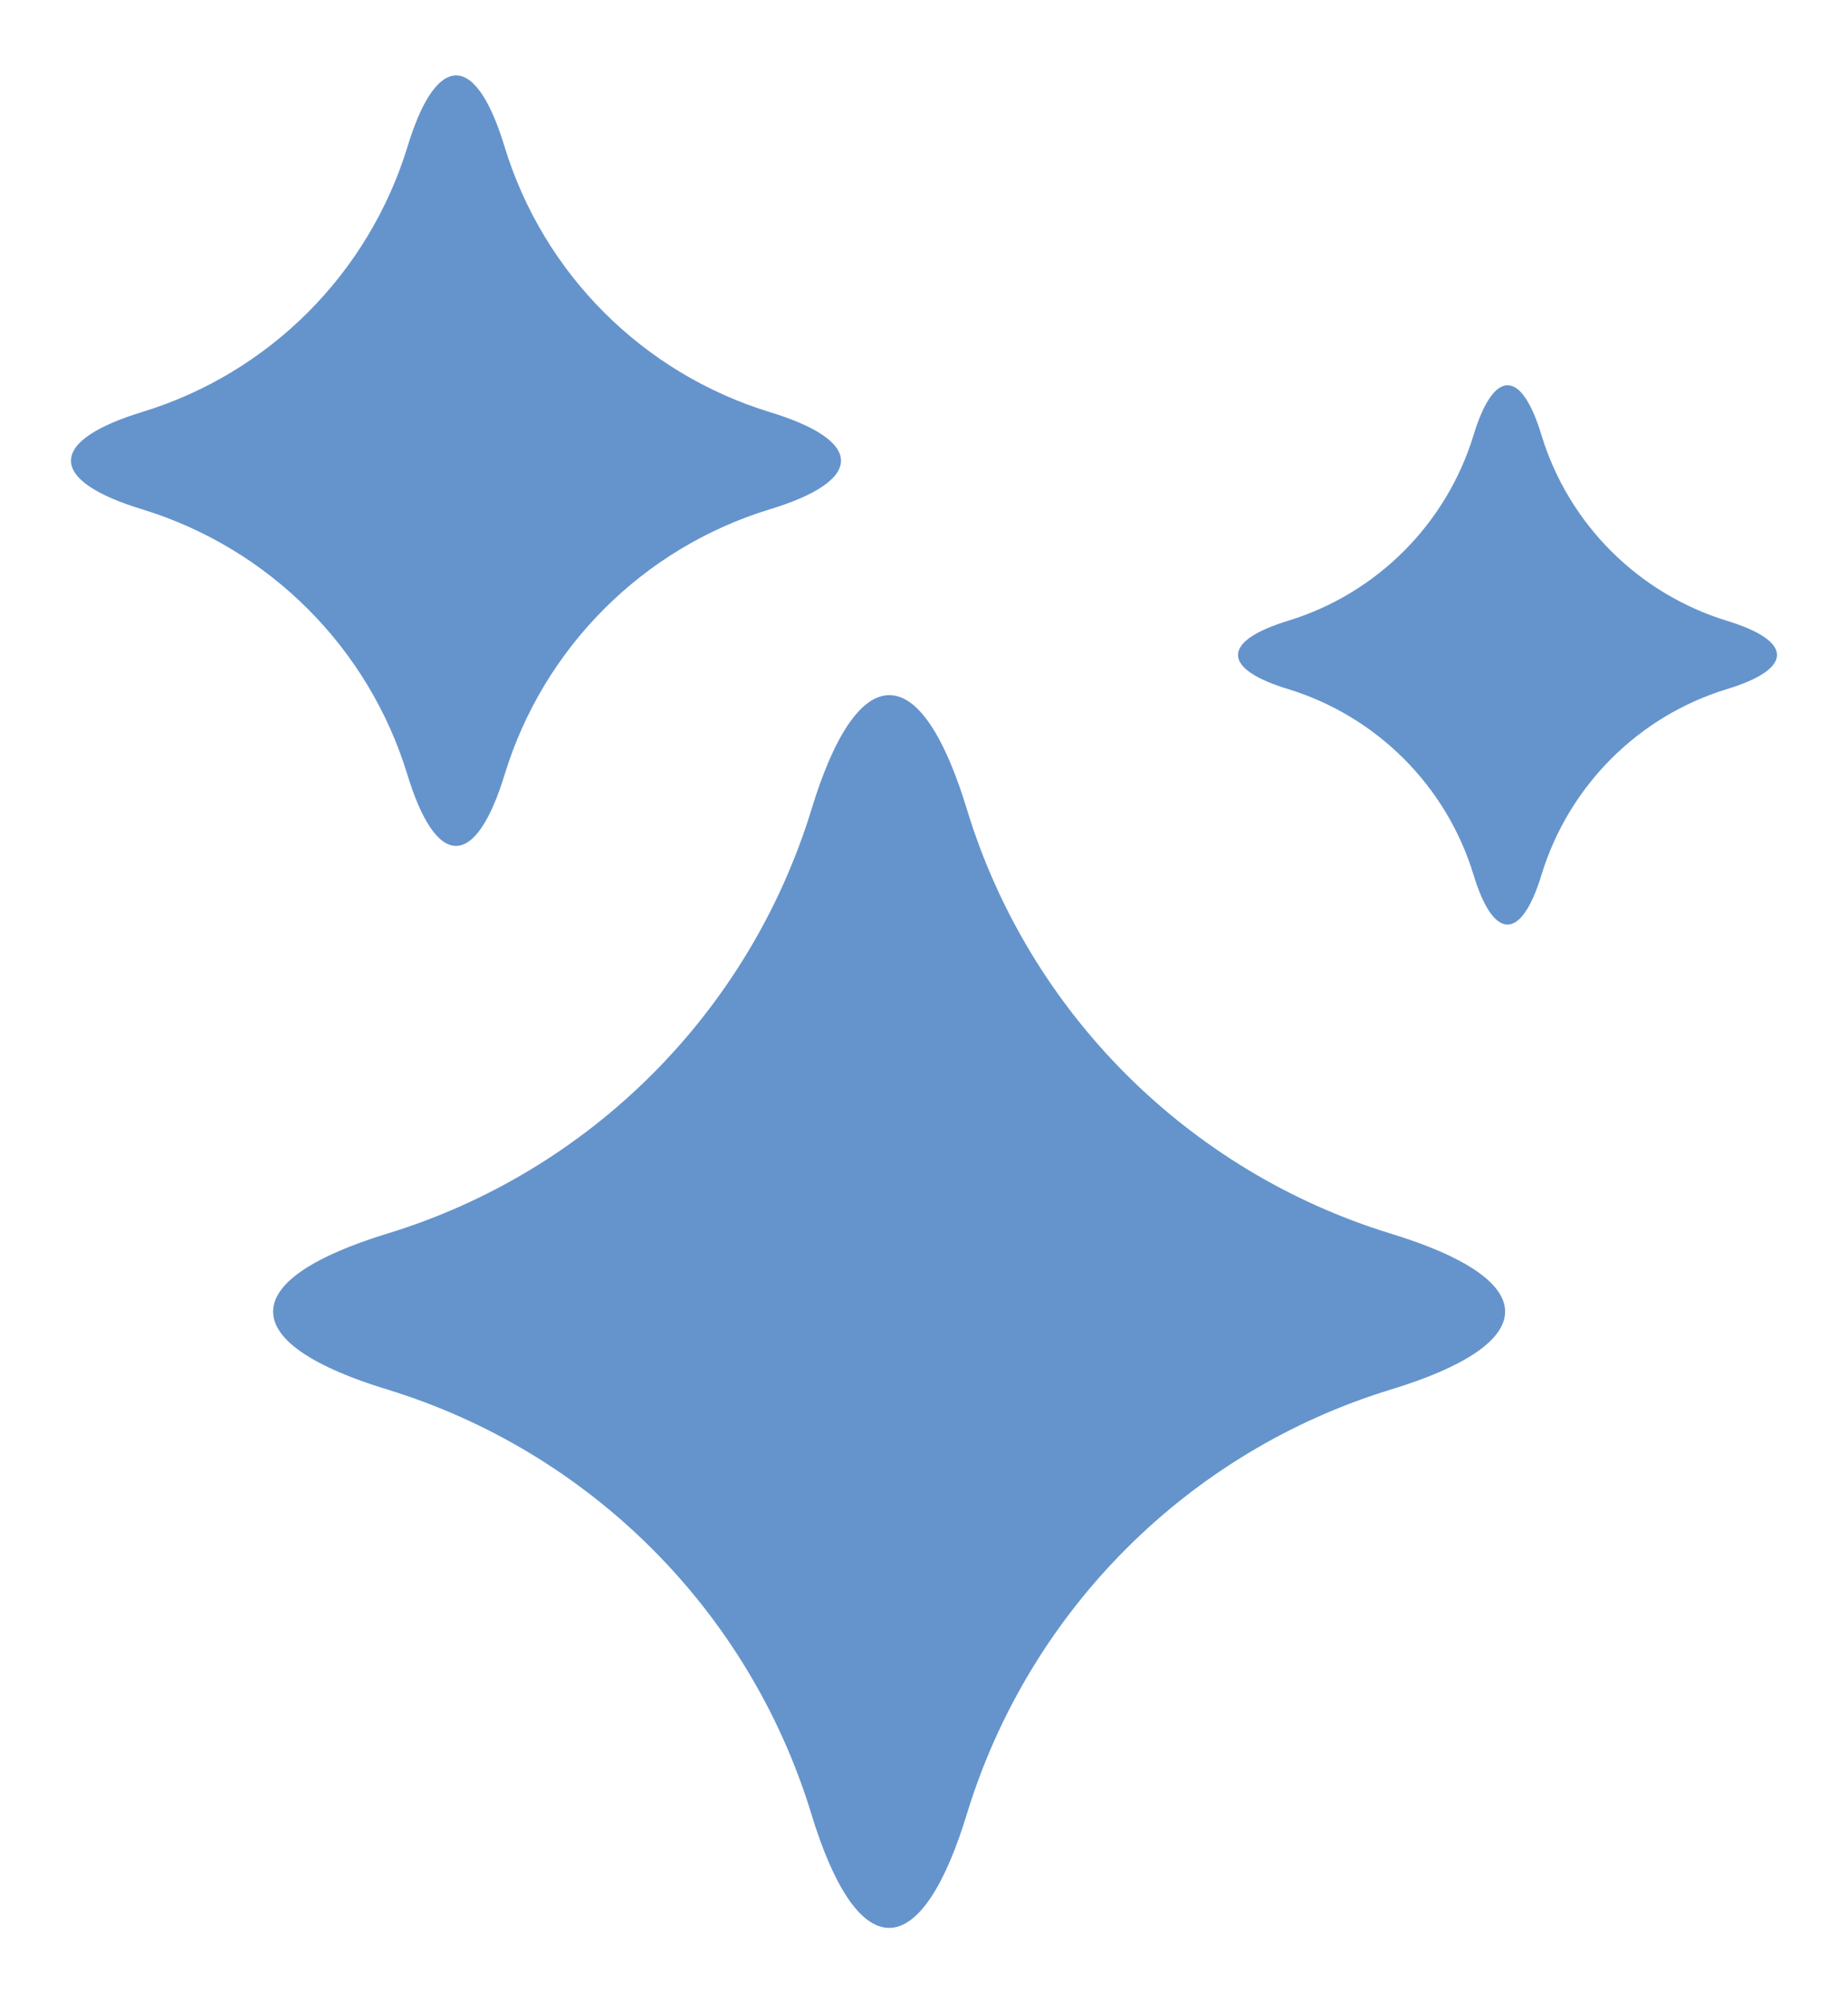
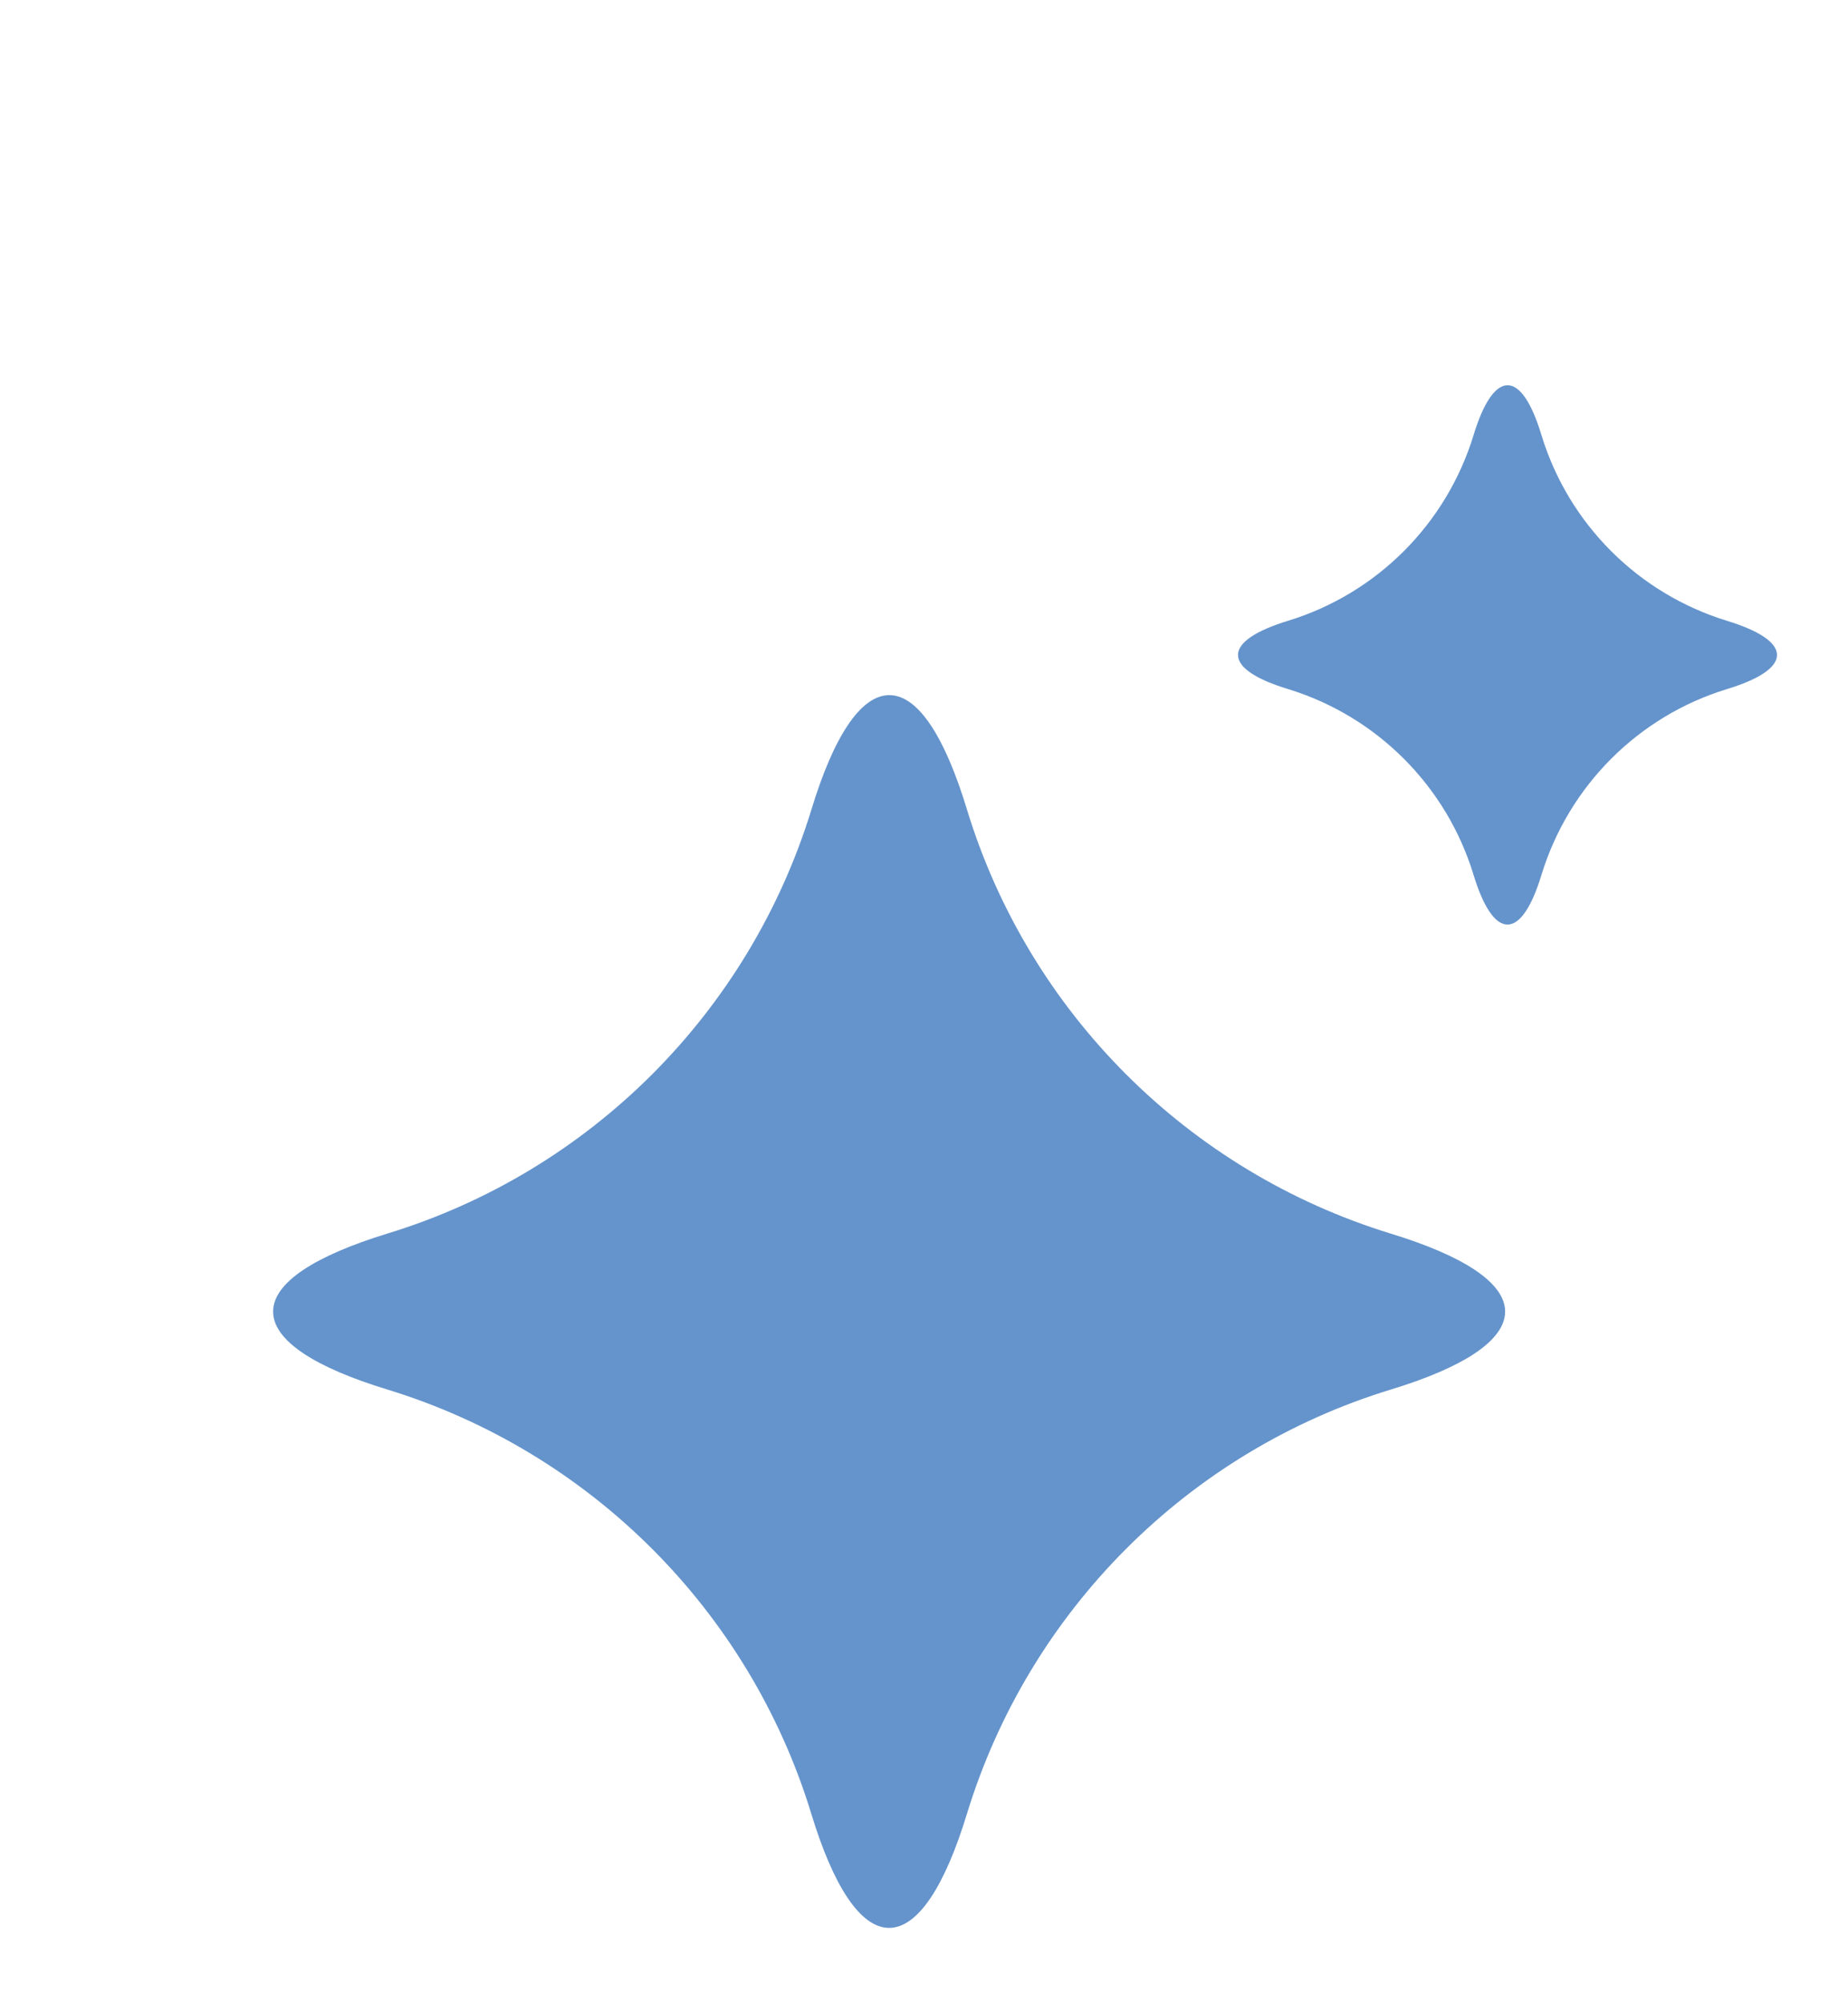
<svg xmlns="http://www.w3.org/2000/svg" width="24" height="26" viewBox="0 0 24 26" fill="none">
  <path d="M11.55 9.022C11.173 9.022 10.823 9.571 10.539 10.504C9.731 13.138 7.666 15.205 5.032 16.01C4.096 16.297 3.547 16.644 3.547 17.023C3.547 17.402 4.096 17.75 5.029 18.034C7.663 18.841 9.731 20.906 10.536 23.54C10.82 24.473 11.171 25.022 11.547 25.022C11.923 25.022 12.274 24.473 12.558 23.54C13.365 20.906 15.431 18.838 18.065 18.034C18.998 17.75 19.547 17.4 19.547 17.023C19.547 16.647 18.998 16.297 18.065 16.012C15.431 15.205 13.362 13.14 12.558 10.507C12.274 9.571 11.926 9.022 11.55 9.022Z" fill="#6594CC" />
-   <path d="M5.924 0.979C5.688 0.979 5.469 1.321 5.292 1.905C4.787 3.551 3.496 4.843 1.85 5.346C1.265 5.525 0.922 5.742 0.922 5.979C0.922 6.216 1.265 6.434 1.848 6.611C3.495 7.116 4.787 8.406 5.29 10.052C5.468 10.636 5.687 10.979 5.922 10.979C6.157 10.979 6.376 10.636 6.554 10.052C7.058 8.406 8.349 7.114 9.995 6.611C10.579 6.434 10.922 6.215 10.922 5.979C10.922 5.744 10.579 5.525 9.995 5.348C8.349 4.843 7.057 3.553 6.554 1.907C6.376 1.321 6.159 0.979 5.924 0.979Z" fill="#6594CC" />
  <path d="M19.579 5C19.415 5 19.261 5.24 19.137 5.648C18.784 6.801 17.88 7.705 16.728 8.057C16.318 8.183 16.078 8.335 16.078 8.501C16.078 8.666 16.318 8.819 16.727 8.943C17.879 9.296 18.784 10.199 19.136 11.352C19.26 11.76 19.413 12 19.578 12C19.743 12 19.896 11.76 20.02 11.352C20.374 10.199 21.277 9.295 22.43 8.943C22.838 8.819 23.078 8.665 23.078 8.501C23.078 8.336 22.838 8.183 22.43 8.058C21.277 7.705 20.372 6.802 20.02 5.65C19.896 5.24 19.744 5 19.579 5Z" fill="#6594CC" />
</svg>